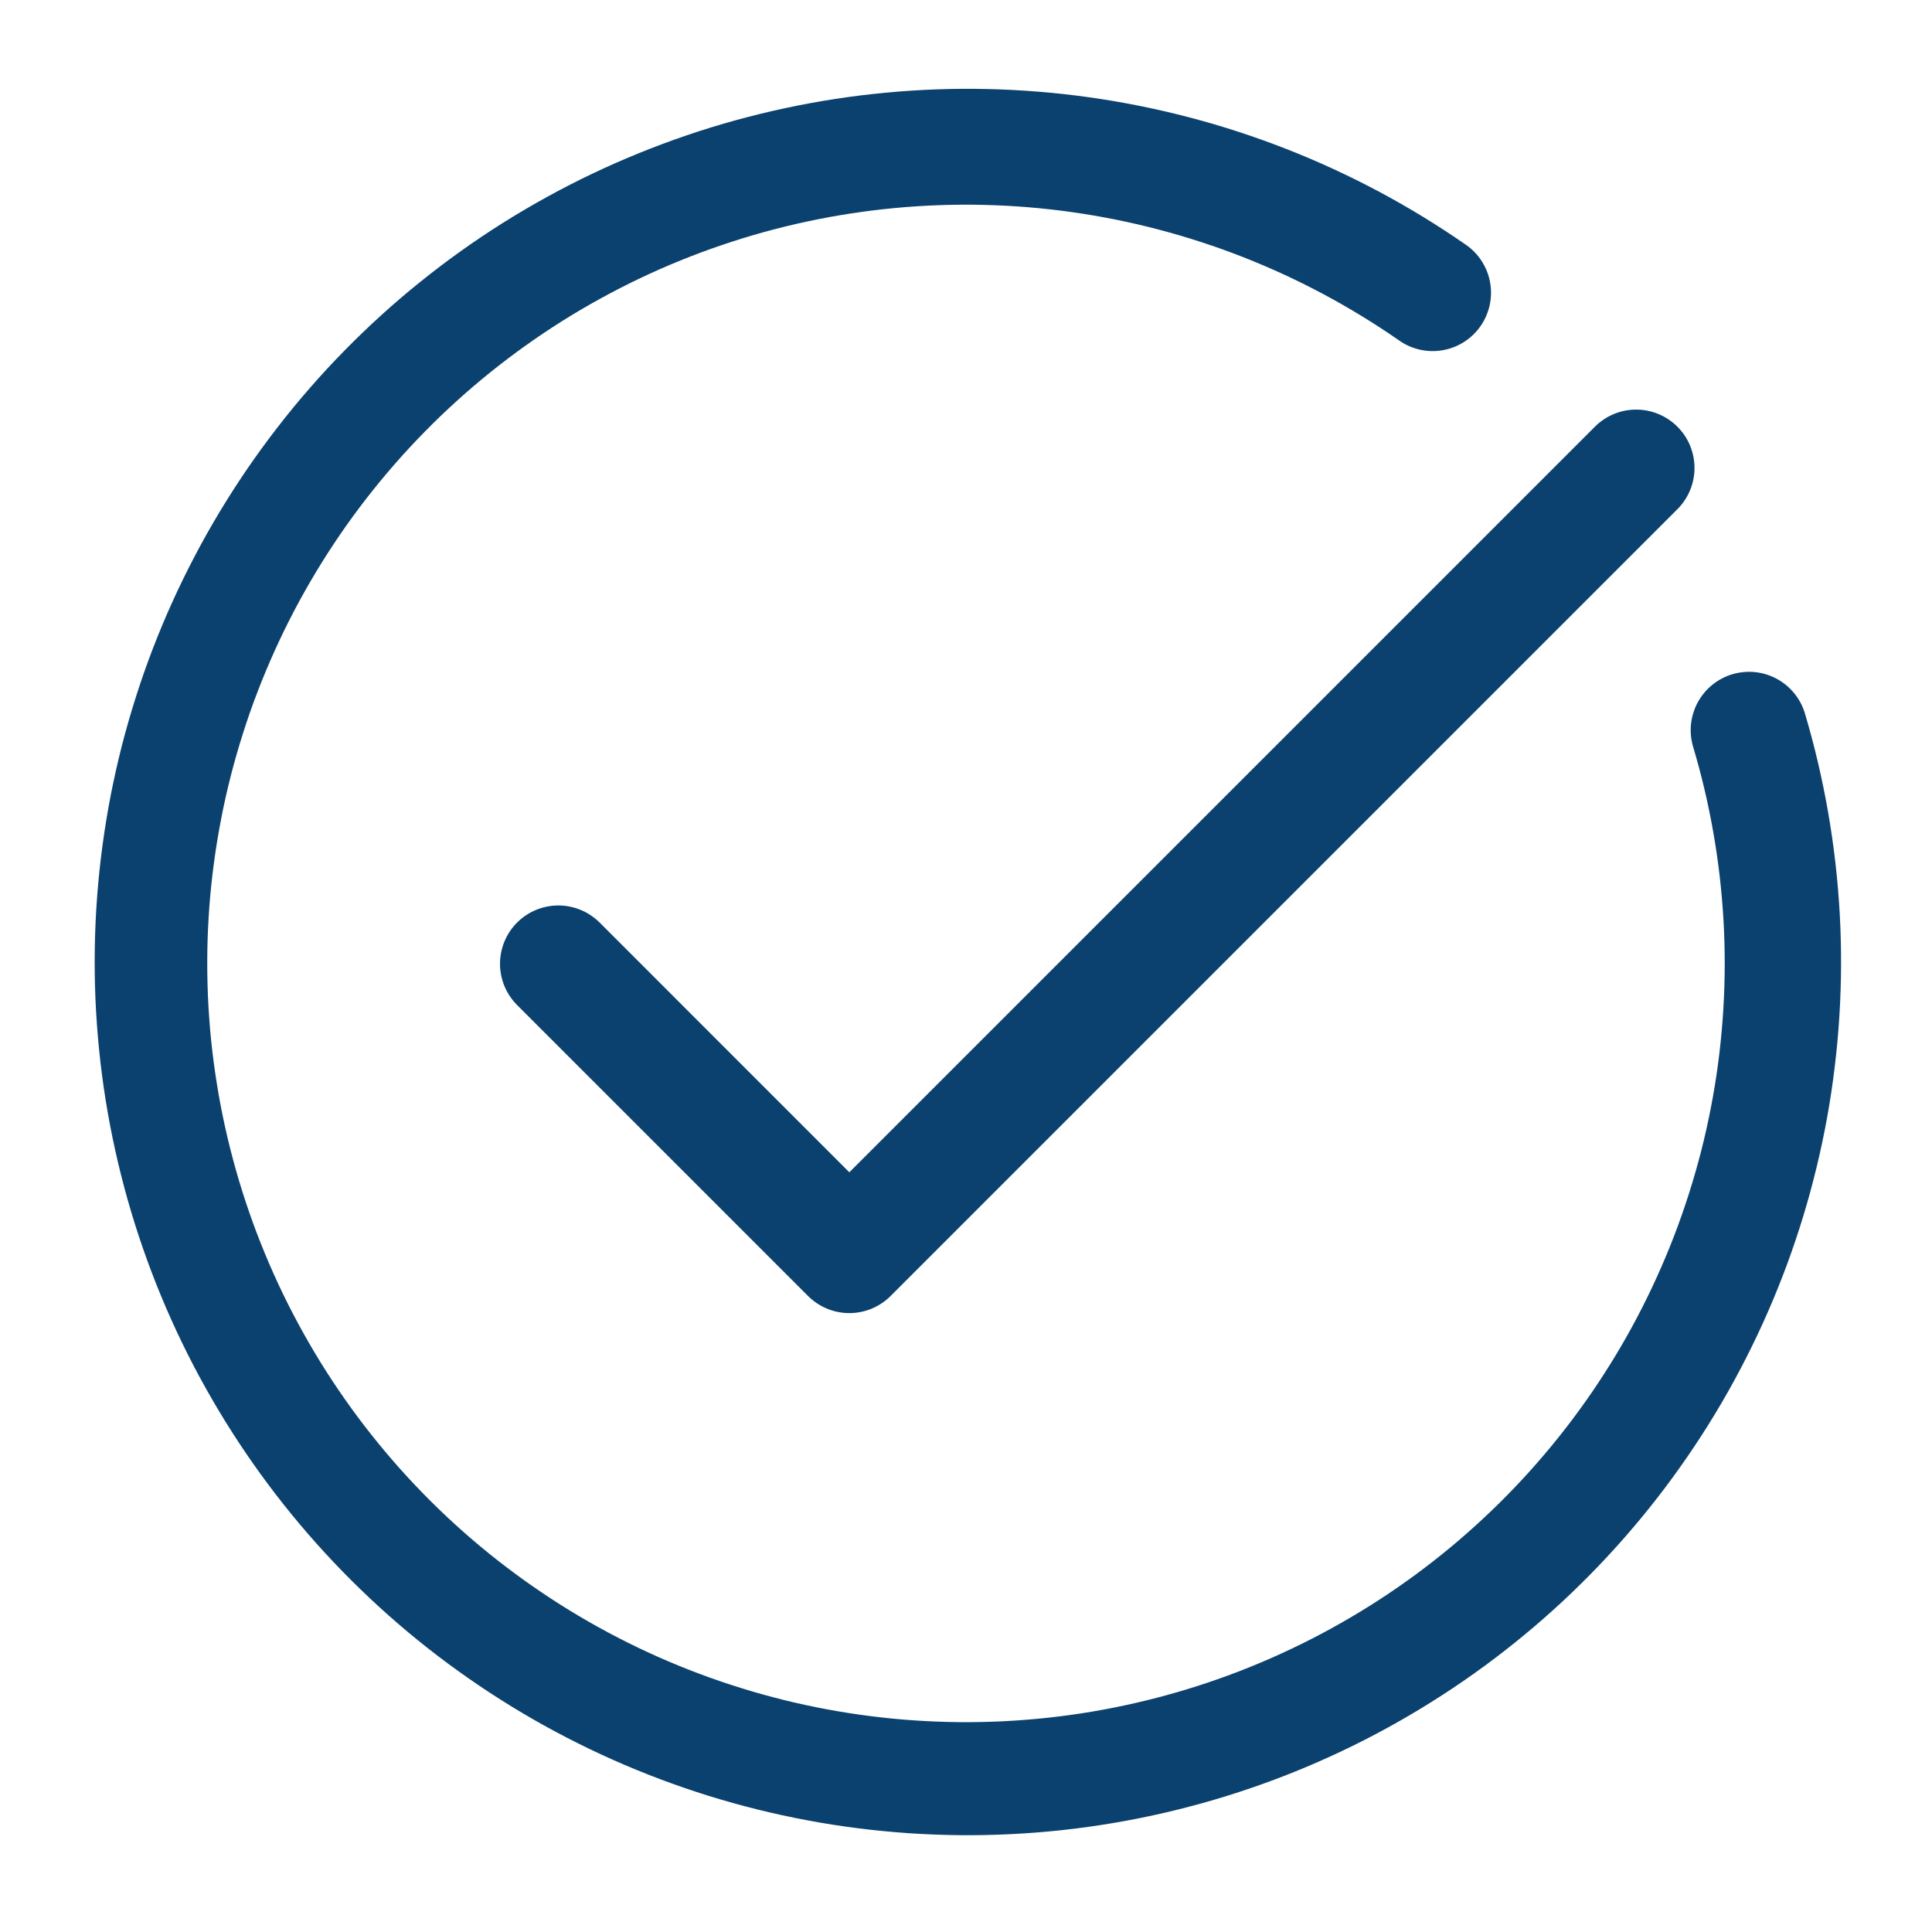
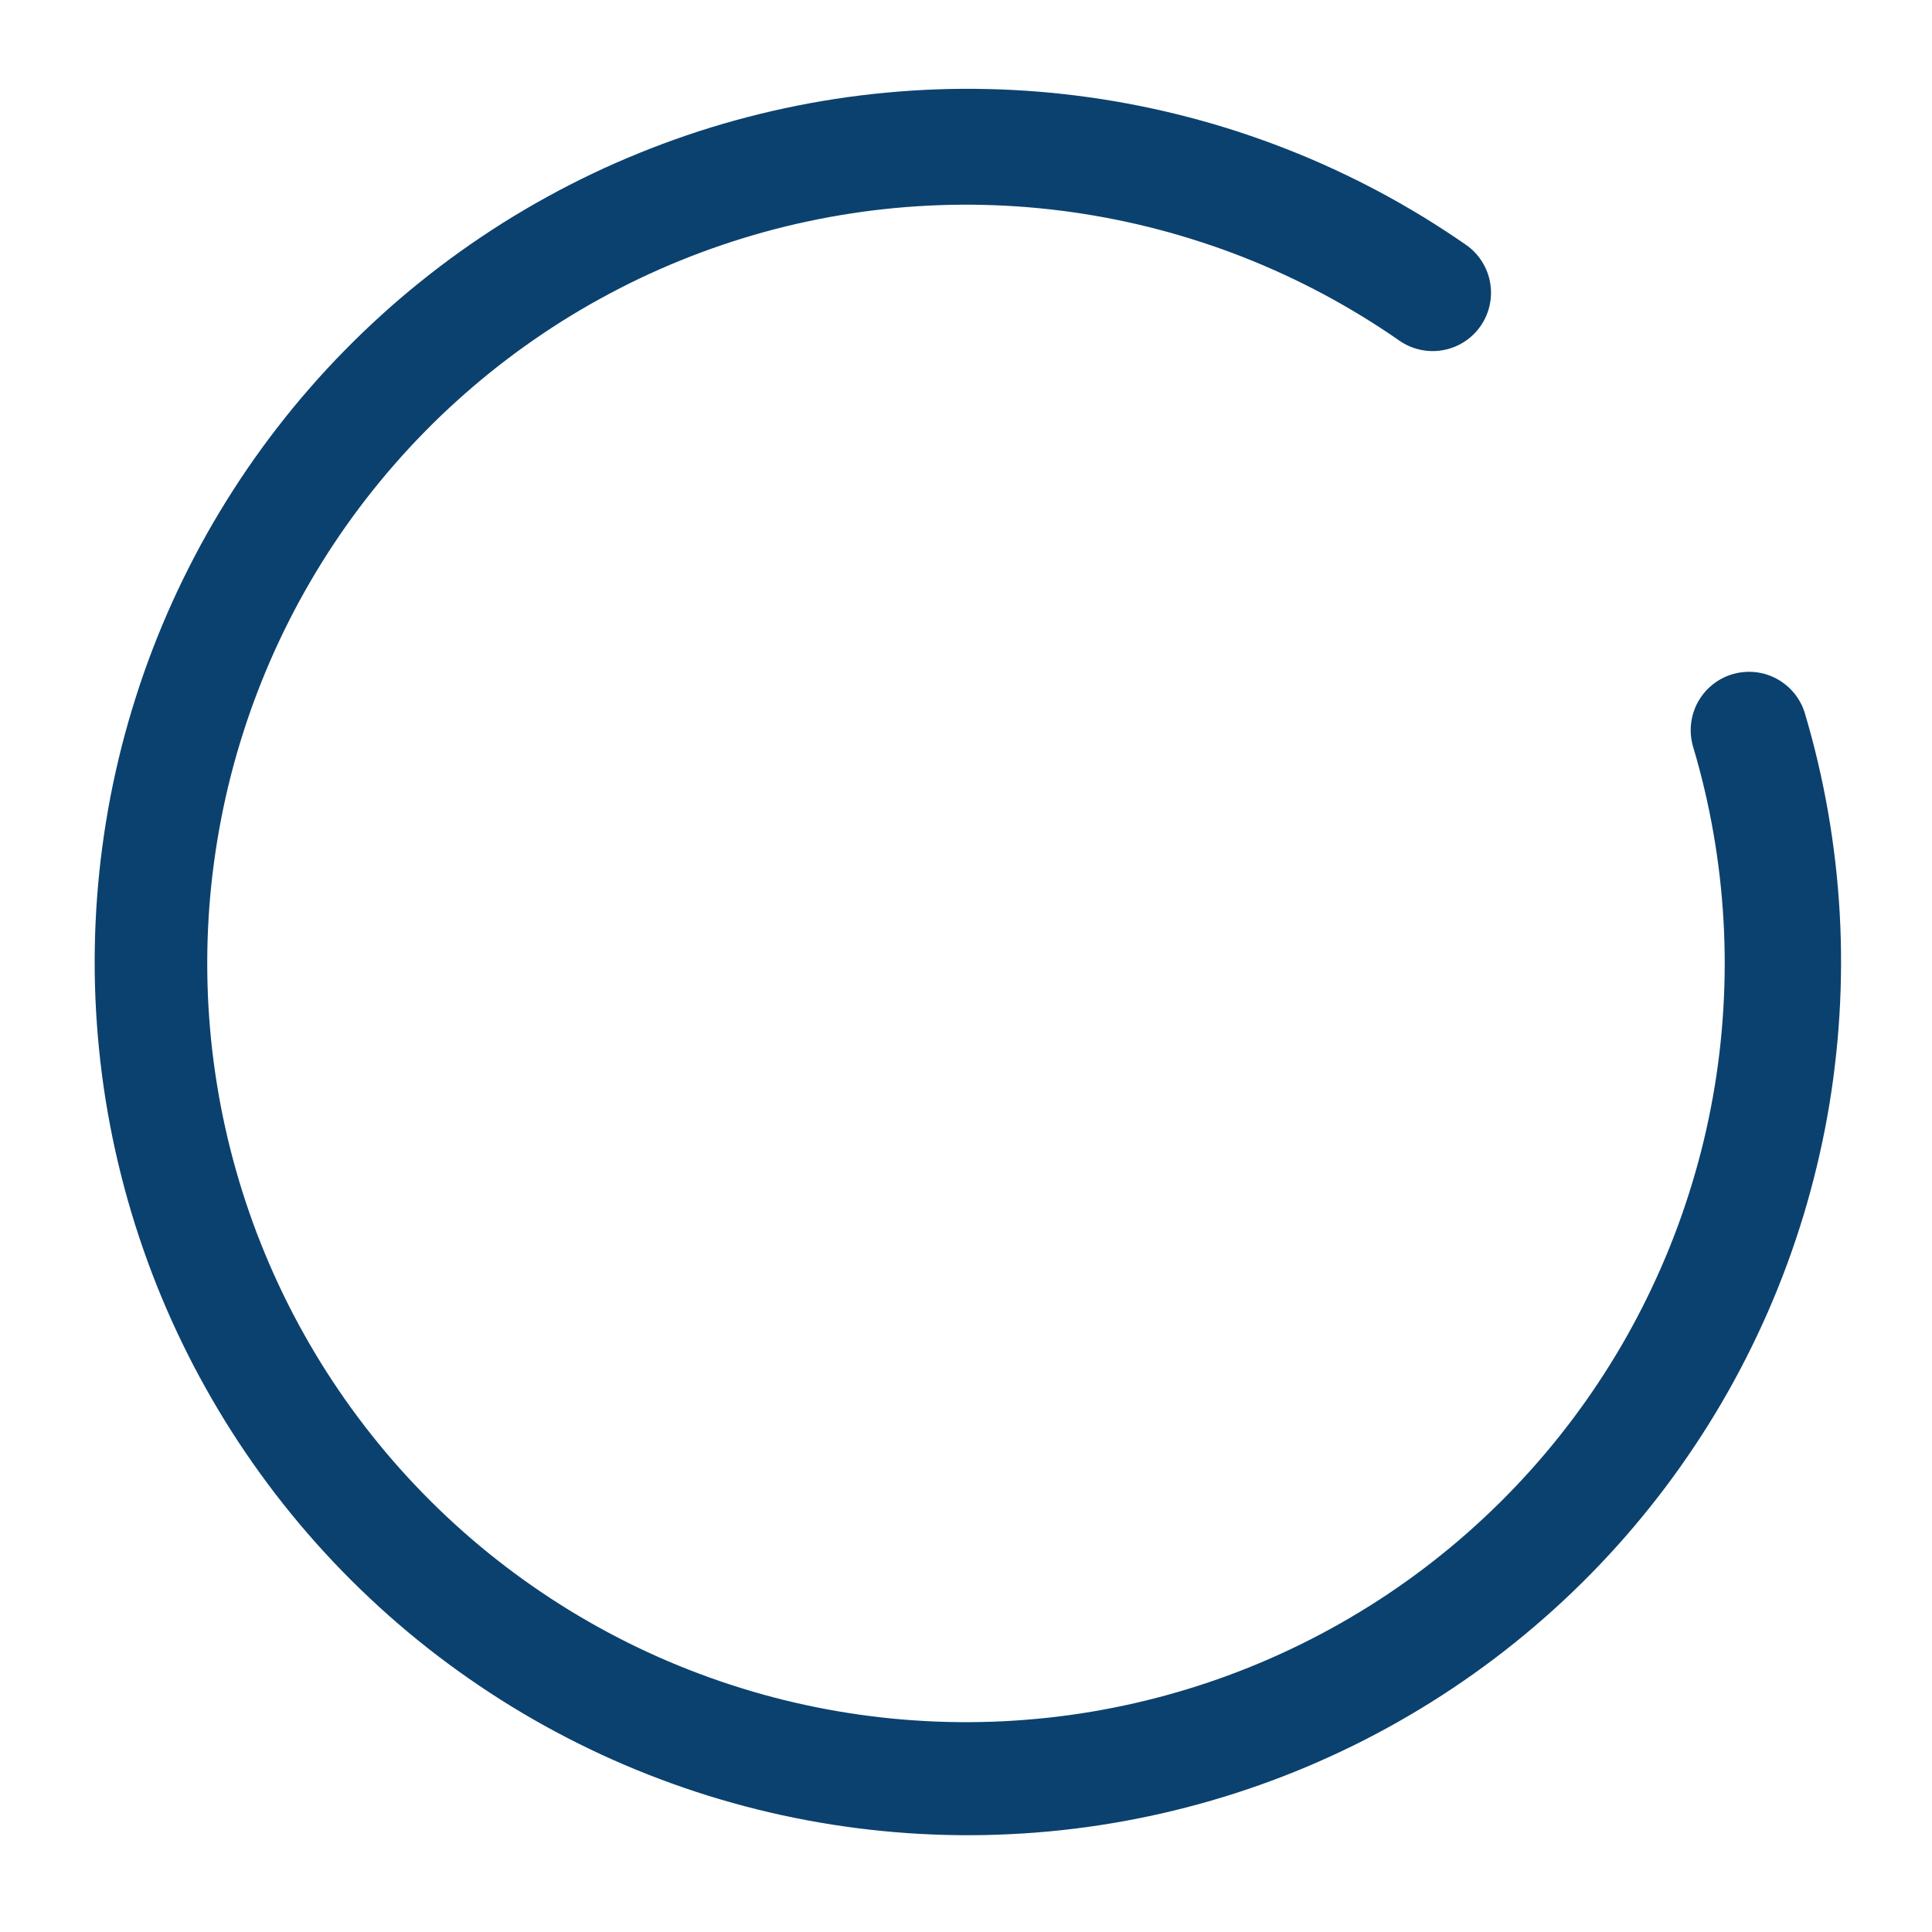
<svg xmlns="http://www.w3.org/2000/svg" width="300" zoomAndPan="magnify" viewBox="0 0 224.88 225" height="300" preserveAspectRatio="xMidYMid meet" version="1.0">
  <path fill="#0b416e" d="M 210.129 83.047 C 210 82.625 209.832 82.215 209.621 81.824 C 209.41 81.434 209.168 81.066 208.883 80.723 C 208.602 80.379 208.289 80.066 207.949 79.785 C 207.605 79.504 207.238 79.258 206.848 79.047 C 206.453 78.836 206.047 78.668 205.621 78.535 C 205.199 78.406 204.766 78.316 204.324 78.273 C 203.883 78.227 203.441 78.227 202.996 78.27 C 202.555 78.309 202.121 78.395 201.695 78.52 C 201.27 78.645 200.859 78.812 200.469 79.02 C 200.074 79.227 199.707 79.469 199.359 79.75 C 199.016 80.027 198.699 80.336 198.418 80.68 C 198.133 81.02 197.883 81.387 197.672 81.773 C 197.457 82.164 197.285 82.57 197.152 82.996 C 197.02 83.418 196.926 83.852 196.879 84.293 C 196.832 84.734 196.824 85.176 196.863 85.617 C 196.902 86.059 196.984 86.496 197.105 86.922 C 197.598 88.57 198.043 90.234 198.438 91.91 C 198.832 93.586 199.18 95.27 199.477 96.969 C 199.773 98.664 200.02 100.367 200.219 102.078 C 200.414 103.789 200.562 105.504 200.66 107.223 C 200.758 108.941 200.805 110.66 200.801 112.383 C 200.797 114.105 200.742 115.824 200.637 117.543 C 200.535 119.262 200.379 120.977 200.176 122.688 C 199.973 124.395 199.719 126.098 199.414 127.793 C 199.109 129.488 198.758 131.172 198.355 132.848 C 197.953 134.52 197.5 136.184 197 137.828 C 196.5 139.477 195.953 141.109 195.359 142.727 C 194.766 144.34 194.125 145.938 193.434 147.516 C 192.746 149.094 192.012 150.652 191.234 152.188 C 190.457 153.723 189.633 155.234 188.766 156.723 C 187.898 158.207 186.988 159.668 186.035 161.102 C 185.082 162.539 184.086 163.941 183.051 165.32 C 182.016 166.695 180.941 168.039 179.828 169.352 C 178.715 170.664 177.562 171.945 176.375 173.191 C 175.188 174.438 173.961 175.648 172.703 176.82 C 171.445 177.996 170.152 179.133 168.828 180.23 C 167.5 181.328 166.145 182.391 164.758 183.41 C 163.367 184.43 161.953 185.406 160.508 186.344 C 159.062 187.281 157.594 188.172 156.094 189.023 C 154.598 189.875 153.078 190.68 151.535 191.441 C 149.988 192.203 148.426 192.922 146.84 193.59 C 145.254 194.262 143.648 194.887 142.027 195.461 C 140.402 196.039 138.766 196.566 137.113 197.047 C 135.457 197.527 133.793 197.961 132.113 198.344 C 130.434 198.727 128.746 199.062 127.051 199.348 C 125.352 199.633 123.645 199.867 121.934 200.051 C 120.223 200.234 118.508 200.371 116.785 200.457 C 115.066 200.539 113.348 200.574 111.625 200.559 C 109.902 200.543 108.184 200.477 106.465 200.359 C 104.746 200.246 103.035 200.078 101.324 199.859 C 99.617 199.645 97.918 199.379 96.223 199.062 C 94.531 198.746 92.852 198.383 91.18 197.969 C 89.508 197.555 87.848 197.09 86.207 196.578 C 84.562 196.066 82.934 195.508 81.32 194.902 C 79.711 194.297 78.117 193.645 76.543 192.945 C 74.973 192.246 73.418 191.5 71.891 190.711 C 70.359 189.918 68.855 189.086 67.371 188.207 C 65.891 187.328 64.438 186.41 63.012 185.445 C 61.582 184.484 60.184 183.477 58.816 182.434 C 57.449 181.391 56.109 180.305 54.805 179.184 C 53.5 178.059 52.23 176.898 50.992 175.703 C 49.754 174.504 48.555 173.27 47.387 172.004 C 46.223 170.734 45.094 169.438 44.008 168.102 C 42.918 166.77 41.867 165.406 40.859 164.012 C 39.848 162.613 38.879 161.191 37.953 159.742 C 37.027 158.289 36.145 156.812 35.305 155.309 C 34.465 153.805 33.668 152.281 32.918 150.73 C 32.168 149.18 31.461 147.609 30.805 146.02 C 30.145 144.43 29.531 142.82 28.969 141.195 C 28.402 139.566 27.887 137.926 27.418 136.27 C 26.949 134.613 26.527 132.941 26.156 131.262 C 25.785 129.582 25.461 127.891 25.191 126.188 C 24.918 124.488 24.695 122.781 24.52 121.07 C 24.348 119.355 24.227 117.641 24.152 115.918 C 24.082 114.199 24.059 112.477 24.086 110.758 C 24.113 109.035 24.195 107.316 24.32 105.598 C 24.449 103.883 24.629 102.168 24.859 100.465 C 25.086 98.758 25.367 97.059 25.695 95.367 C 26.02 93.676 26.398 91.996 26.824 90.328 C 27.25 88.66 27.727 87.008 28.25 85.367 C 28.77 83.727 29.34 82.102 29.961 80.496 C 30.578 78.887 31.242 77.301 31.953 75.73 C 32.664 74.164 33.418 72.617 34.219 71.094 C 35.02 69.57 35.867 68.07 36.754 66.594 C 37.645 65.121 38.574 63.672 39.547 62.25 C 40.52 60.832 41.535 59.441 42.59 58.078 C 43.645 56.719 44.738 55.391 45.871 54.094 C 47 52.797 48.172 51.531 49.379 50.305 C 50.582 49.074 51.824 47.883 53.102 46.727 C 54.375 45.57 55.684 44.453 57.027 43.371 C 58.367 42.293 59.738 41.254 61.141 40.254 C 62.543 39.254 63.973 38.297 65.43 37.379 C 66.887 36.465 68.371 35.59 69.883 34.762 C 71.391 33.934 72.922 33.148 74.477 32.406 C 76.031 31.668 77.605 30.973 79.203 30.328 C 80.797 29.68 82.41 29.078 84.043 28.527 C 85.672 27.973 87.316 27.469 88.977 27.008 C 90.637 26.551 92.309 26.145 93.992 25.785 C 95.676 25.426 97.371 25.117 99.07 24.855 C 100.773 24.594 102.48 24.383 104.195 24.223 C 105.91 24.062 107.629 23.953 109.348 23.891 C 111.07 23.832 112.793 23.82 114.512 23.863 C 116.234 23.902 117.953 23.992 119.668 24.133 C 121.383 24.277 123.094 24.465 124.801 24.707 C 126.504 24.949 128.203 25.238 129.891 25.578 C 131.578 25.918 133.254 26.309 134.918 26.746 C 136.586 27.184 138.234 27.672 139.871 28.207 C 141.508 28.738 143.129 29.32 144.73 29.949 C 146.332 30.582 147.918 31.254 149.48 31.977 C 151.043 32.699 152.586 33.465 154.102 34.277 C 155.621 35.09 157.113 35.945 158.582 36.844 C 160.051 37.742 161.492 38.684 162.906 39.668 C 163.273 39.922 163.66 40.141 164.066 40.32 C 164.477 40.496 164.898 40.633 165.336 40.73 C 165.77 40.824 166.211 40.879 166.656 40.887 C 167.102 40.895 167.547 40.859 167.984 40.781 C 168.422 40.703 168.852 40.582 169.266 40.418 C 169.68 40.258 170.078 40.055 170.453 39.816 C 170.828 39.574 171.176 39.301 171.496 38.992 C 171.82 38.68 172.109 38.344 172.363 37.977 C 172.617 37.613 172.836 37.227 173.012 36.816 C 173.191 36.406 173.328 35.984 173.426 35.551 C 173.52 35.113 173.574 34.672 173.582 34.227 C 173.59 33.781 173.555 33.34 173.477 32.898 C 173.398 32.461 173.281 32.035 173.117 31.617 C 172.957 31.203 172.754 30.809 172.512 30.43 C 172.273 30.055 172 29.707 171.691 29.387 C 171.379 29.062 171.043 28.773 170.68 28.52 C 169.051 27.391 167.391 26.309 165.703 25.273 C 164.012 24.242 162.293 23.258 160.547 22.324 C 158.797 21.391 157.023 20.512 155.227 19.684 C 153.426 18.852 151.605 18.078 149.762 17.355 C 147.918 16.633 146.051 15.965 144.168 15.348 C 142.285 14.734 140.387 14.176 138.469 13.676 C 136.555 13.172 134.625 12.727 132.684 12.336 C 130.742 11.945 128.789 11.613 126.828 11.336 C 124.863 11.059 122.898 10.84 120.922 10.68 C 118.949 10.52 116.973 10.414 114.992 10.371 C 113.012 10.324 111.031 10.336 109.051 10.406 C 107.07 10.477 105.094 10.605 103.121 10.793 C 101.148 10.977 99.184 11.219 97.227 11.52 C 95.27 11.82 93.32 12.18 91.383 12.594 C 89.445 13.008 87.523 13.48 85.613 14.004 C 83.703 14.531 81.812 15.113 79.938 15.75 C 78.062 16.391 76.207 17.082 74.371 17.828 C 72.535 18.574 70.723 19.371 68.934 20.223 C 67.145 21.074 65.383 21.977 63.648 22.934 C 61.914 23.887 60.207 24.891 58.527 25.945 C 56.852 27 55.207 28.102 53.594 29.254 C 51.98 30.402 50.406 31.602 48.863 32.844 C 47.32 34.086 45.812 35.371 44.348 36.703 C 42.879 38.035 41.453 39.406 40.066 40.82 C 38.676 42.234 37.332 43.688 36.031 45.18 C 34.727 46.672 33.469 48.203 32.258 49.77 C 31.043 51.336 29.879 52.938 28.758 54.57 C 27.641 56.203 26.57 57.871 25.547 59.566 C 24.523 61.266 23.551 62.988 22.633 64.742 C 21.711 66.496 20.84 68.277 20.023 70.082 C 19.207 71.883 18.441 73.711 17.73 75.562 C 17.02 77.41 16.367 79.277 15.766 81.164 C 15.164 83.055 14.617 84.957 14.125 86.875 C 13.637 88.797 13.203 90.727 12.824 92.672 C 12.449 94.617 12.129 96.57 11.867 98.535 C 11.602 100.496 11.398 102.469 11.25 104.441 C 11.102 106.418 11.012 108.395 10.98 110.375 C 10.945 112.355 10.973 114.336 11.055 116.316 C 11.141 118.297 11.281 120.27 11.48 122.242 C 11.676 124.211 11.934 126.176 12.246 128.133 C 12.562 130.09 12.93 132.031 13.359 133.969 C 13.785 135.902 14.27 137.82 14.809 139.727 C 15.348 141.633 15.941 143.523 16.594 145.395 C 17.242 147.266 17.945 149.117 18.703 150.945 C 19.461 152.777 20.273 154.582 21.137 156.367 C 22 158.148 22.914 159.906 23.883 161.633 C 24.848 163.363 25.863 165.062 26.93 166.734 C 27.992 168.402 29.109 170.039 30.27 171.645 C 31.43 173.25 32.637 174.82 33.891 176.355 C 35.145 177.891 36.438 179.387 37.781 180.844 C 39.121 182.305 40.504 183.723 41.926 185.098 C 43.348 186.477 44.812 187.812 46.312 189.105 C 47.812 190.398 49.352 191.645 50.926 192.848 C 52.5 194.051 54.109 195.203 55.75 196.312 C 57.391 197.422 59.062 198.48 60.766 199.492 C 62.473 200.504 64.203 201.465 65.961 202.371 C 67.723 203.281 69.508 204.141 71.316 204.945 C 73.125 205.75 74.957 206.504 76.812 207.199 C 78.668 207.898 80.539 208.543 82.43 209.133 C 84.32 209.719 86.23 210.254 88.152 210.73 C 90.074 211.207 92.008 211.629 93.957 211.992 C 95.902 212.359 97.859 212.664 99.824 212.914 C 101.789 213.164 103.762 213.355 105.738 213.492 C 107.715 213.625 109.691 213.703 111.672 213.723 C 113.652 213.742 115.633 213.703 117.613 213.605 C 119.59 213.512 121.562 213.355 123.535 213.145 C 125.504 212.934 127.465 212.664 129.418 212.336 C 131.371 212.012 133.316 211.625 135.246 211.188 C 137.18 210.746 139.094 210.25 140.996 209.699 C 142.898 209.148 144.785 208.539 146.652 207.879 C 148.52 207.215 150.363 206.5 152.191 205.73 C 154.016 204.957 155.816 204.137 157.594 203.262 C 159.371 202.387 161.121 201.457 162.844 200.48 C 164.566 199.504 166.258 198.477 167.922 197.398 C 169.586 196.324 171.215 195.199 172.812 194.027 C 174.41 192.855 175.973 191.637 177.496 190.375 C 179.023 189.113 180.512 187.805 181.961 186.457 C 183.41 185.105 184.82 183.715 186.188 182.281 C 187.555 180.848 188.883 179.379 190.164 177.867 C 191.445 176.359 192.684 174.812 193.875 173.23 C 195.066 171.648 196.211 170.031 197.309 168.383 C 198.406 166.734 199.457 165.055 200.457 163.344 C 201.457 161.633 202.406 159.895 203.301 158.129 C 204.199 156.363 205.047 154.574 205.84 152.758 C 206.633 150.945 207.371 149.105 208.059 147.25 C 208.742 145.391 209.375 143.512 209.953 141.617 C 210.527 139.723 211.047 137.812 211.512 135.887 C 211.977 133.961 212.387 132.023 212.738 130.074 C 213.09 128.125 213.383 126.168 213.617 124.199 C 213.855 122.234 214.035 120.262 214.156 118.285 C 214.277 116.305 214.344 114.328 214.348 112.348 C 214.355 110.367 214.305 108.387 214.195 106.406 C 214.082 104.43 213.918 102.457 213.691 100.488 C 213.465 98.52 213.184 96.562 212.844 94.609 C 212.504 92.656 212.109 90.719 211.656 88.789 C 211.203 86.859 210.695 84.945 210.129 83.047 Z M 210.129 83.047 " fill-opacity="1" fill-rule="nonzero" />
-   <path fill="#0b416e" d="M 69.688 107.355 C 69.367 107.051 69.023 106.777 68.652 106.539 C 68.285 106.297 67.895 106.098 67.484 105.934 C 67.074 105.77 66.652 105.648 66.219 105.566 C 65.785 105.484 65.348 105.445 64.906 105.449 C 64.465 105.453 64.027 105.5 63.598 105.59 C 63.164 105.68 62.746 105.809 62.34 105.977 C 61.934 106.148 61.547 106.355 61.18 106.602 C 60.812 106.848 60.473 107.129 60.16 107.441 C 59.852 107.75 59.57 108.09 59.324 108.457 C 59.078 108.824 58.871 109.211 58.699 109.617 C 58.531 110.023 58.398 110.441 58.312 110.875 C 58.223 111.309 58.176 111.742 58.172 112.184 C 58.168 112.625 58.207 113.062 58.289 113.496 C 58.371 113.93 58.492 114.352 58.656 114.762 C 58.82 115.172 59.02 115.562 59.262 115.934 C 59.5 116.301 59.773 116.645 60.078 116.965 L 94.047 150.934 C 94.363 151.25 94.707 151.531 95.078 151.777 C 95.449 152.027 95.84 152.234 96.254 152.406 C 96.664 152.578 97.09 152.707 97.527 152.793 C 97.965 152.879 98.406 152.922 98.852 152.922 C 99.297 152.922 99.738 152.879 100.176 152.793 C 100.613 152.707 101.039 152.578 101.453 152.406 C 101.863 152.234 102.254 152.027 102.625 151.777 C 102.996 151.531 103.34 151.25 103.656 150.934 L 195.375 59.215 C 195.68 58.898 195.953 58.555 196.191 58.184 C 196.434 57.812 196.633 57.422 196.797 57.012 C 196.961 56.602 197.082 56.184 197.164 55.75 C 197.246 55.316 197.285 54.879 197.281 54.438 C 197.277 53.996 197.23 53.559 197.141 53.125 C 197.051 52.695 196.922 52.273 196.754 51.867 C 196.582 51.461 196.375 51.074 196.129 50.707 C 195.883 50.344 195.602 50.004 195.289 49.691 C 194.98 49.379 194.641 49.102 194.273 48.855 C 193.906 48.609 193.52 48.402 193.113 48.23 C 192.707 48.059 192.289 47.93 191.855 47.84 C 191.422 47.75 190.988 47.707 190.547 47.703 C 190.105 47.699 189.668 47.738 189.234 47.816 C 188.801 47.898 188.379 48.023 187.969 48.184 C 187.559 48.348 187.168 48.551 186.801 48.789 C 186.43 49.027 186.086 49.301 185.766 49.609 L 98.852 136.523 Z M 69.688 107.355 " fill-opacity="1" fill-rule="nonzero" />
</svg>